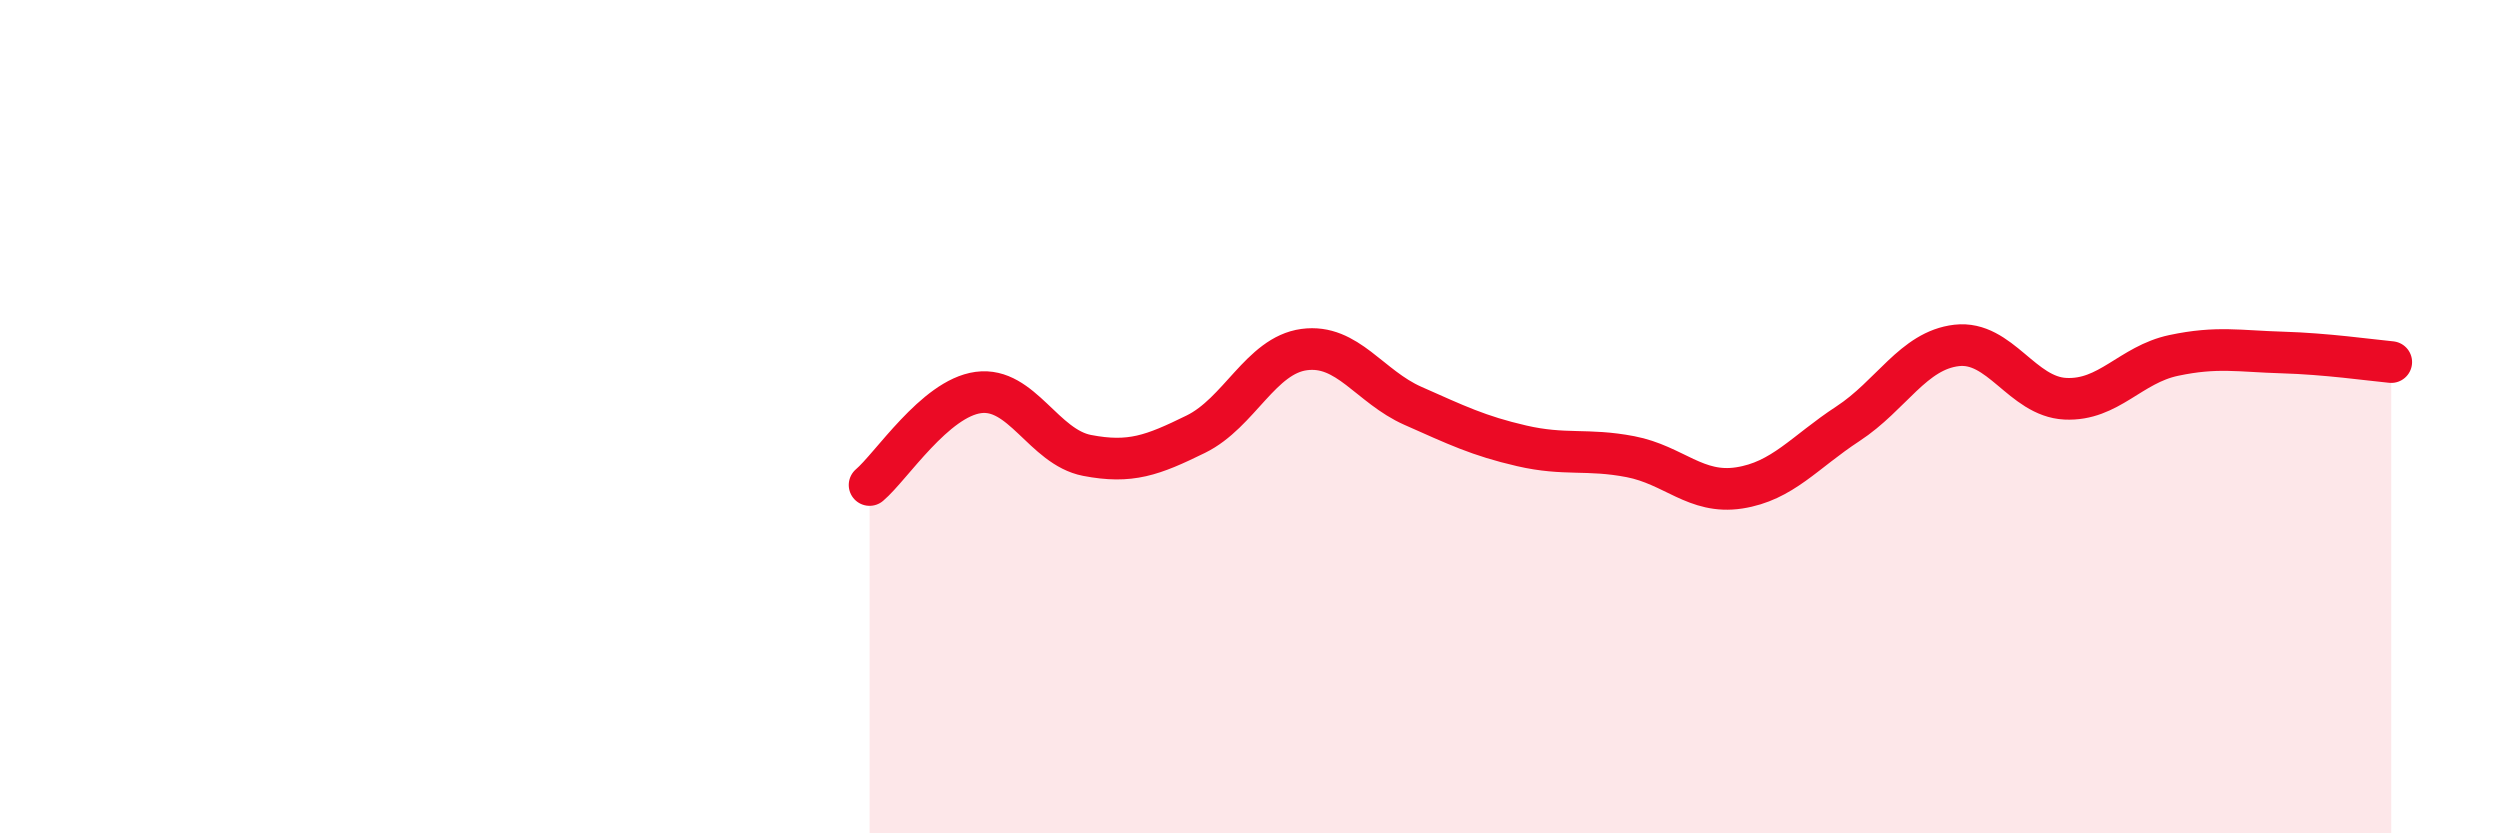
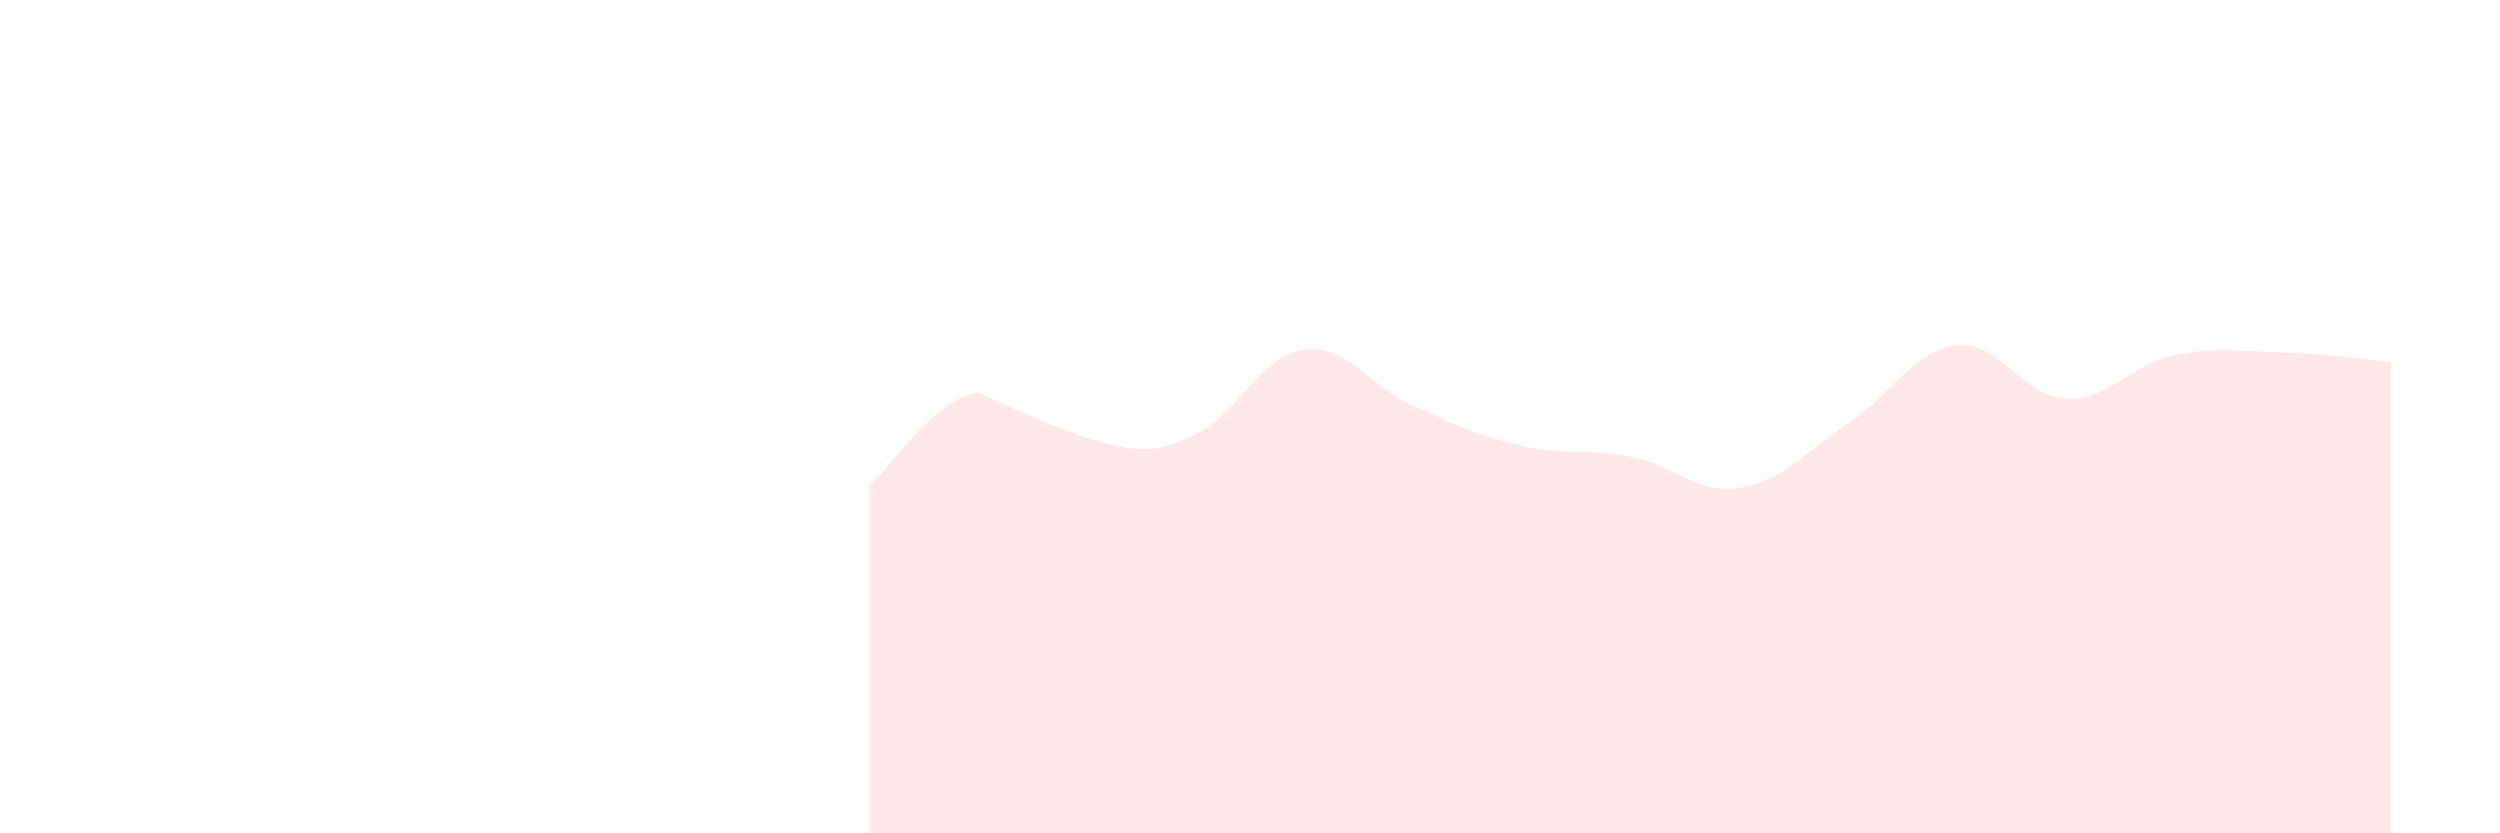
<svg xmlns="http://www.w3.org/2000/svg" width="60" height="20" viewBox="0 0 60 20">
-   <path d="M 20.87,11.64 C 21.39,11.2 22.44,9.56 23.48,9.42 C 24.52,9.28 25.05,10.73 26.09,10.93 C 27.13,11.13 27.66,10.93 28.7,10.42 C 29.74,9.91 30.26,8.53 31.3,8.39 C 32.34,8.25 32.87,9.28 33.91,9.74 C 34.95,10.2 35.48,10.46 36.52,10.7 C 37.56,10.94 38.09,10.76 39.13,10.96 C 40.17,11.16 40.7,11.87 41.74,11.71 C 42.78,11.55 43.31,10.85 44.35,10.17 C 45.39,9.49 45.92,8.41 46.96,8.29 C 48,8.17 48.53,9.52 49.57,9.57 C 50.61,9.62 51.13,8.75 52.17,8.53 C 53.21,8.31 53.74,8.43 54.78,8.46 C 55.82,8.49 56.87,8.64 57.39,8.69L57.39 20L20.87 20Z" fill="#EB0A25" opacity="0.1" stroke-linecap="round" stroke-linejoin="round" />
-   <path d="M 20.87,11.64 C 21.39,11.2 22.44,9.56 23.48,9.42 C 24.52,9.28 25.05,10.73 26.09,10.93 C 27.13,11.13 27.66,10.93 28.7,10.42 C 29.74,9.91 30.26,8.53 31.3,8.39 C 32.34,8.25 32.87,9.28 33.91,9.74 C 34.95,10.2 35.48,10.46 36.52,10.7 C 37.56,10.94 38.09,10.76 39.13,10.96 C 40.17,11.16 40.7,11.87 41.74,11.71 C 42.78,11.55 43.31,10.85 44.35,10.17 C 45.39,9.49 45.92,8.41 46.96,8.29 C 48,8.17 48.53,9.52 49.57,9.57 C 50.61,9.62 51.13,8.75 52.17,8.53 C 53.21,8.31 53.74,8.43 54.78,8.46 C 55.82,8.49 56.87,8.64 57.39,8.69" stroke="#EB0A25" stroke-width="1" fill="none" stroke-linecap="round" stroke-linejoin="round" />
+   <path d="M 20.87,11.64 C 21.39,11.2 22.44,9.56 23.48,9.42 C 27.13,11.13 27.66,10.93 28.7,10.42 C 29.74,9.91 30.26,8.53 31.3,8.39 C 32.34,8.25 32.87,9.28 33.91,9.74 C 34.95,10.2 35.48,10.46 36.52,10.7 C 37.56,10.94 38.09,10.76 39.13,10.96 C 40.17,11.16 40.7,11.87 41.74,11.71 C 42.78,11.55 43.31,10.85 44.35,10.17 C 45.39,9.49 45.92,8.41 46.96,8.29 C 48,8.17 48.53,9.52 49.57,9.57 C 50.61,9.62 51.13,8.75 52.17,8.53 C 53.21,8.31 53.74,8.43 54.78,8.46 C 55.82,8.49 56.87,8.64 57.39,8.69L57.39 20L20.87 20Z" fill="#EB0A25" opacity="0.1" stroke-linecap="round" stroke-linejoin="round" />
</svg>